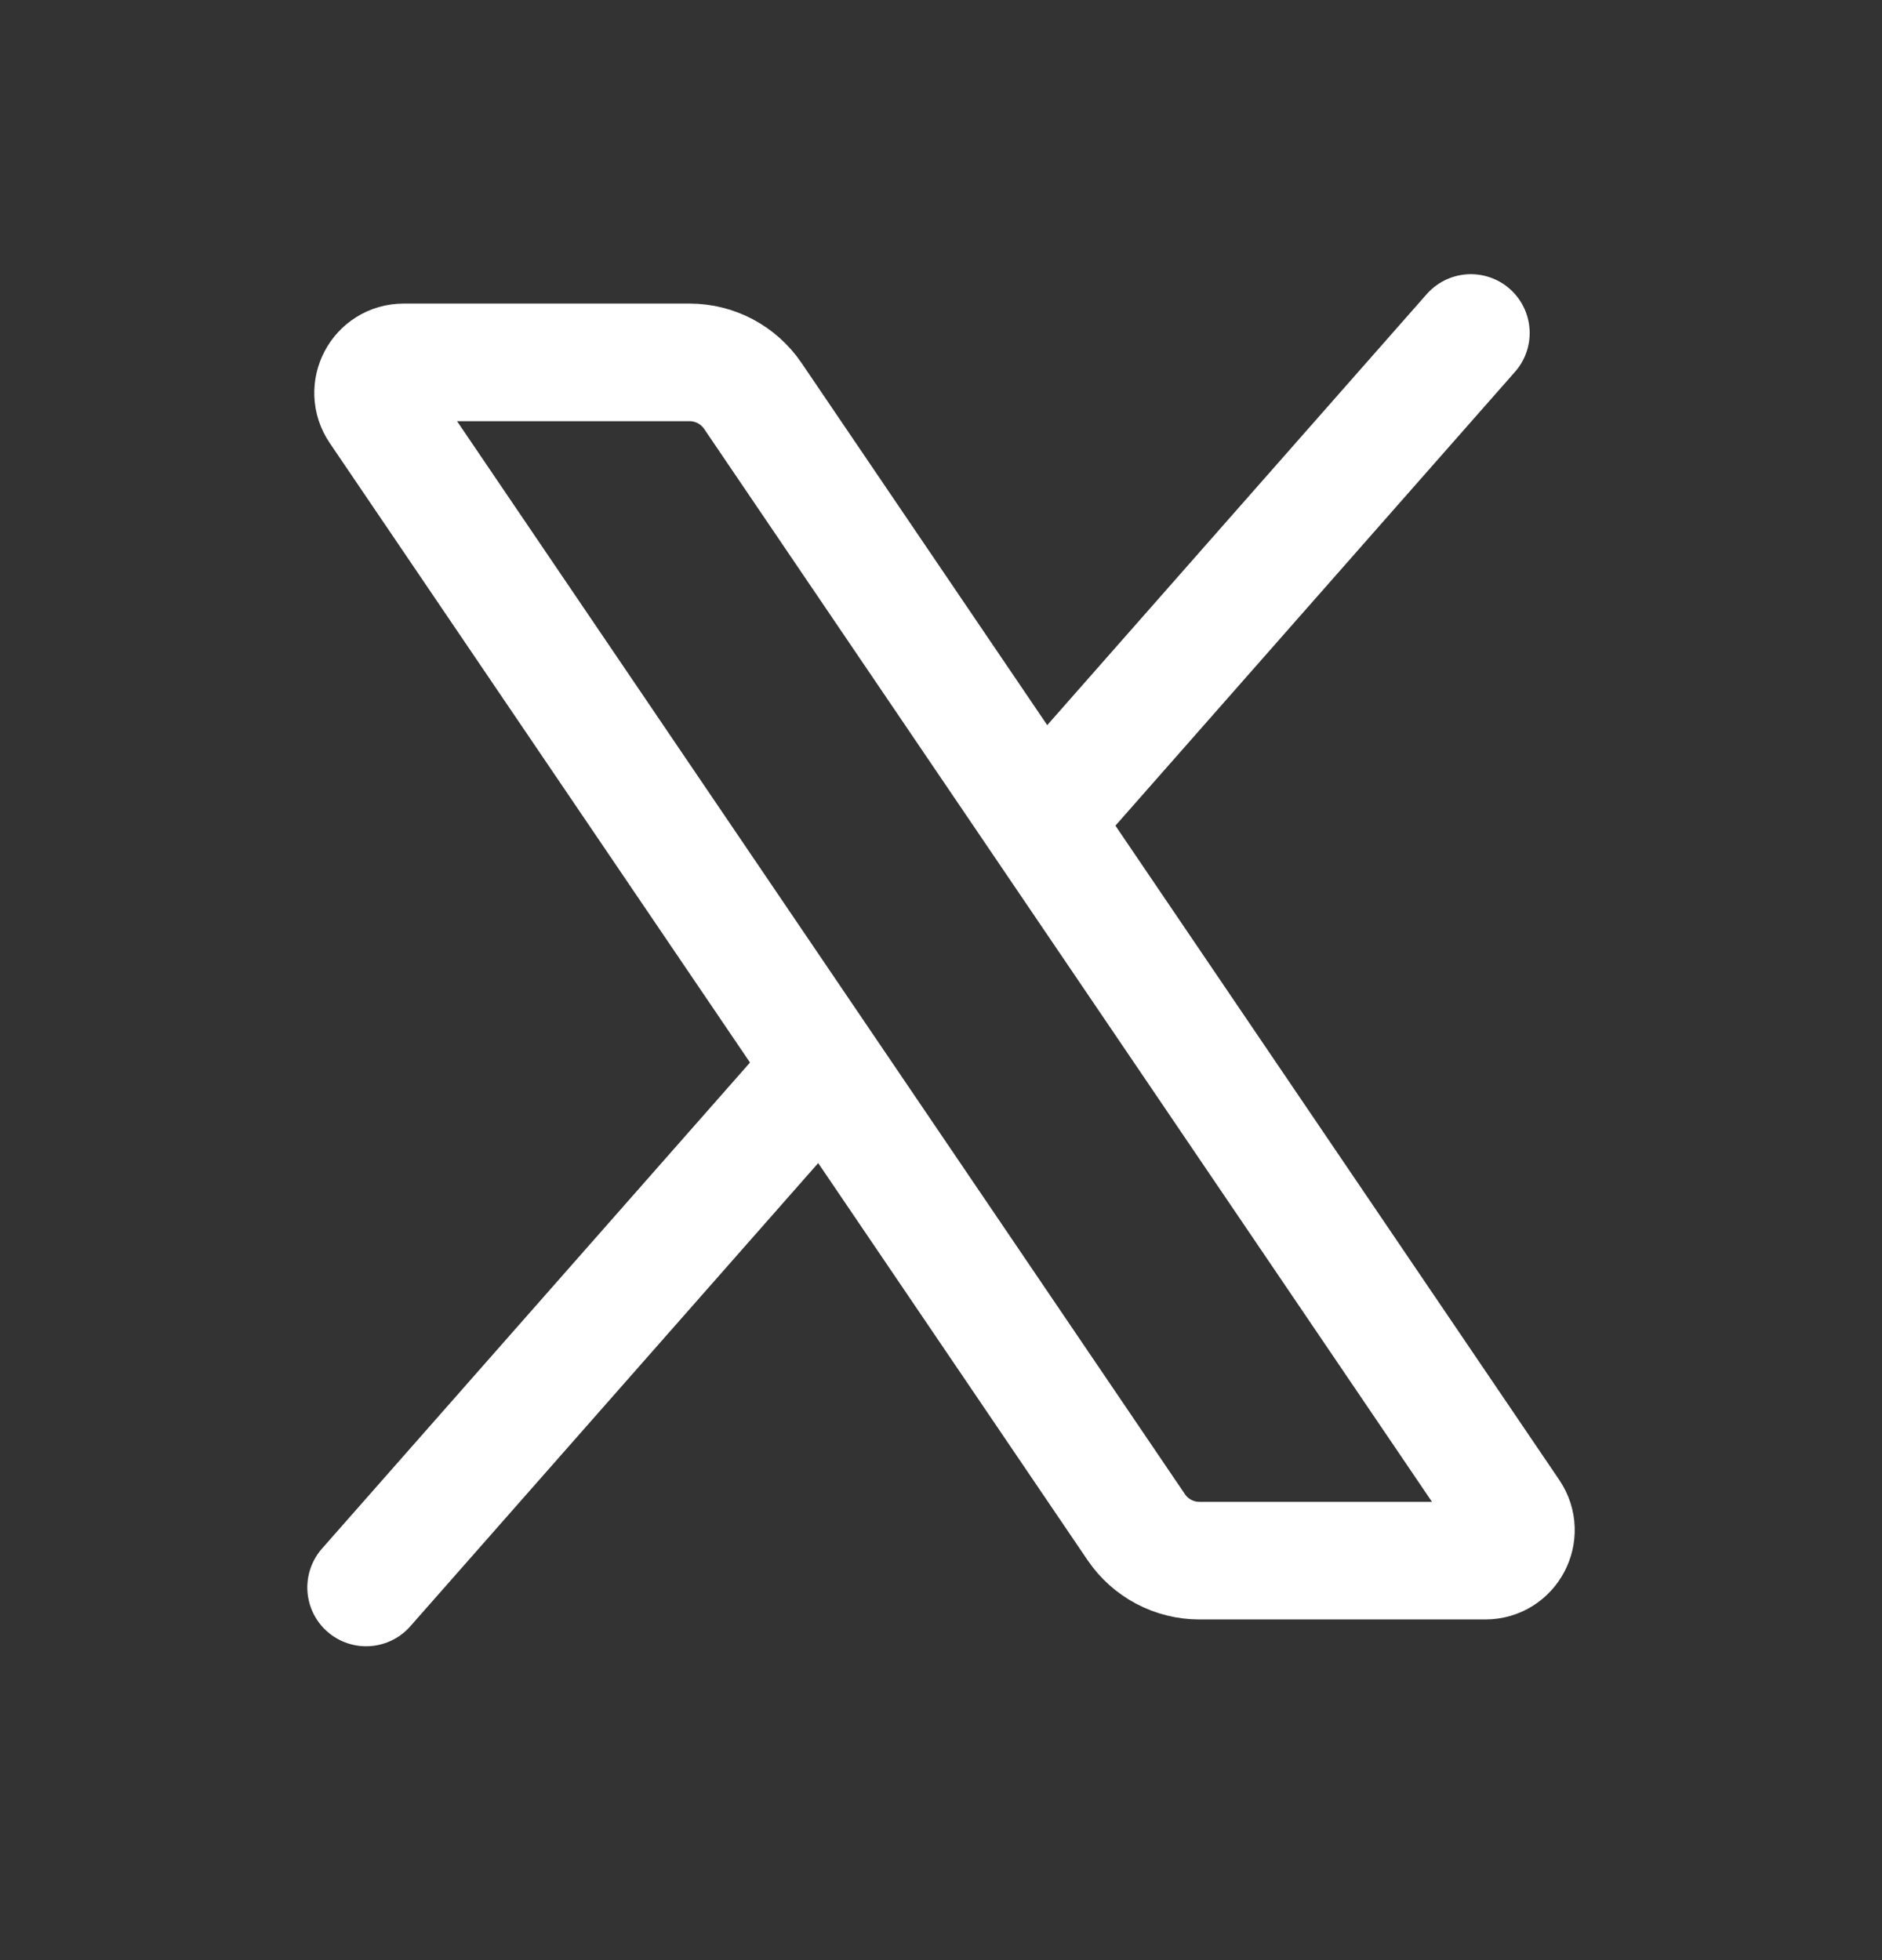
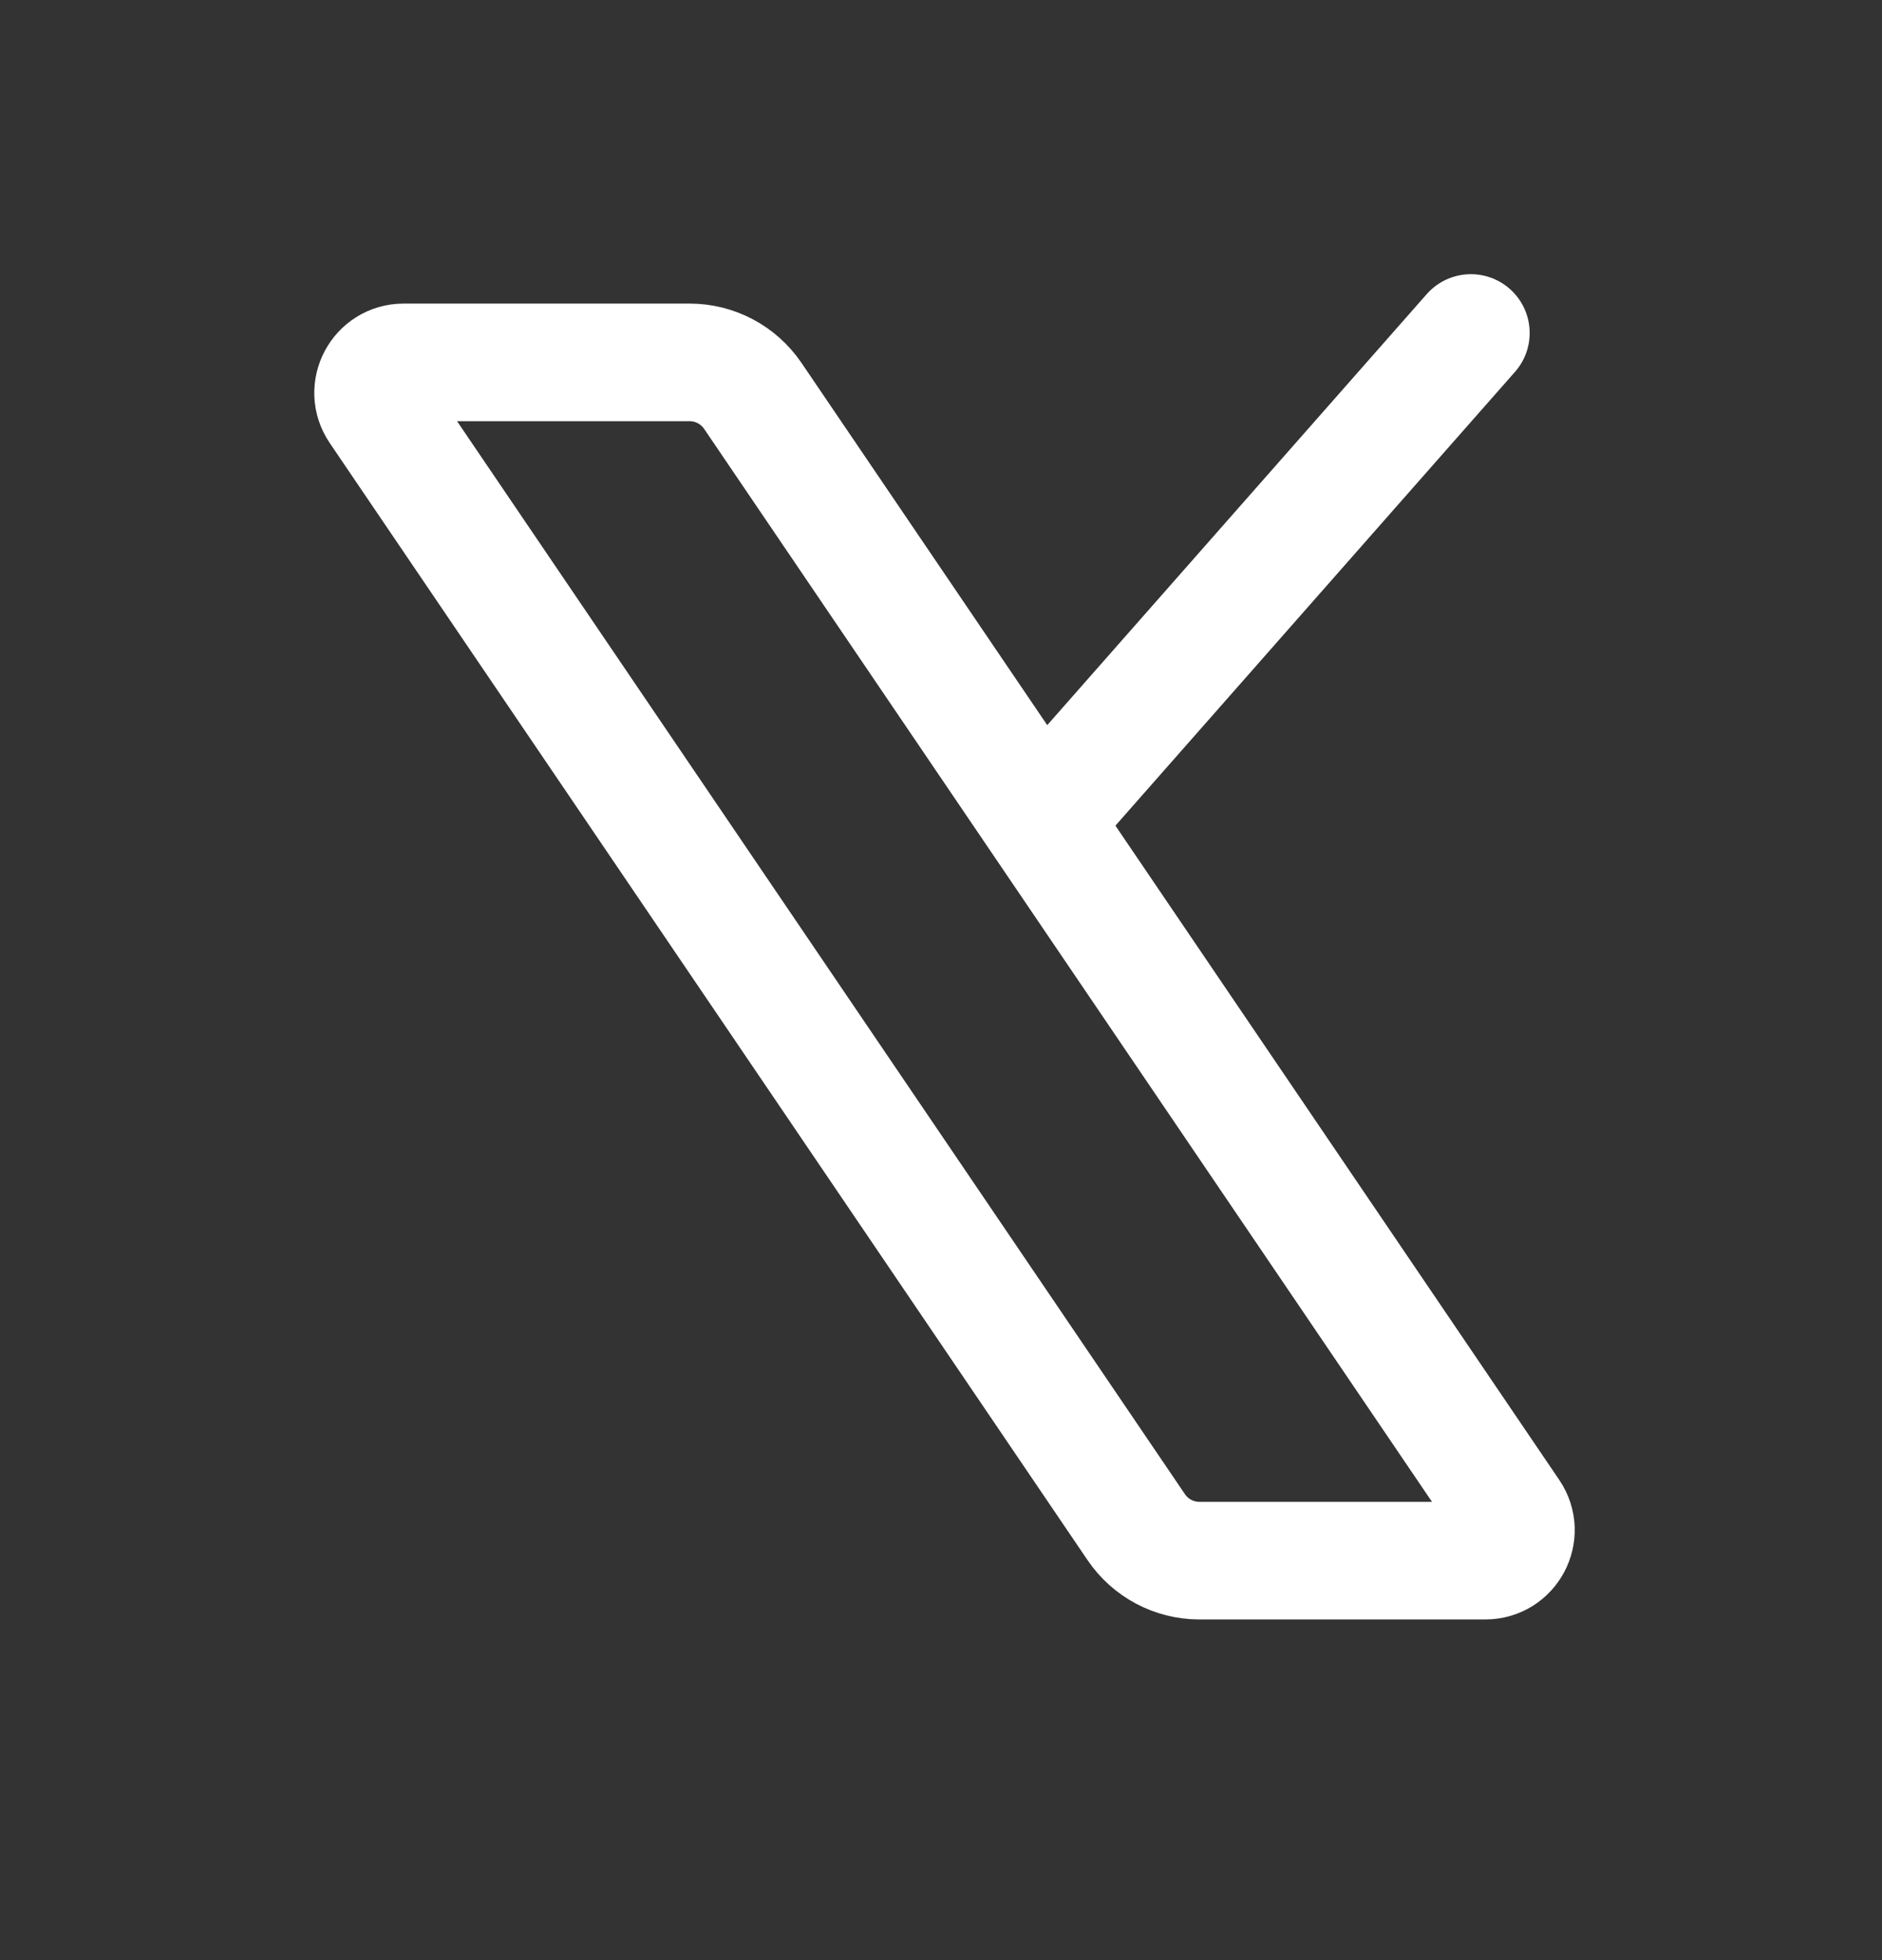
<svg xmlns="http://www.w3.org/2000/svg" width="24" height="25" viewBox="0 0 24 25" fill="none">
  <rect x="0" y="0" width="24" height="25" fill="#333333" stroke="none" />
  <path d="M9.6 5.049C9.418 4.782 9.117 4.622 8.794 4.622H5.148C4.835 4.622 4.65 4.971 4.826 5.23L14.49 19.478C14.671 19.745 14.973 19.905 15.295 19.905H18.941C19.254 19.905 19.439 19.556 19.264 19.297L9.6 5.049Z" stroke="white" stroke-width="1.5" stroke-linecap="round" stroke-linejoin="round" />
-   <path d="M10.45 13.681L4.669 20.247" stroke="white" stroke-width="1.5" stroke-linecap="round" stroke-linejoin="round" />
  <path d="M18.757 4.247L13.32 10.423" stroke="white" stroke-width="1.5" stroke-linecap="round" stroke-linejoin="round" />
</svg>